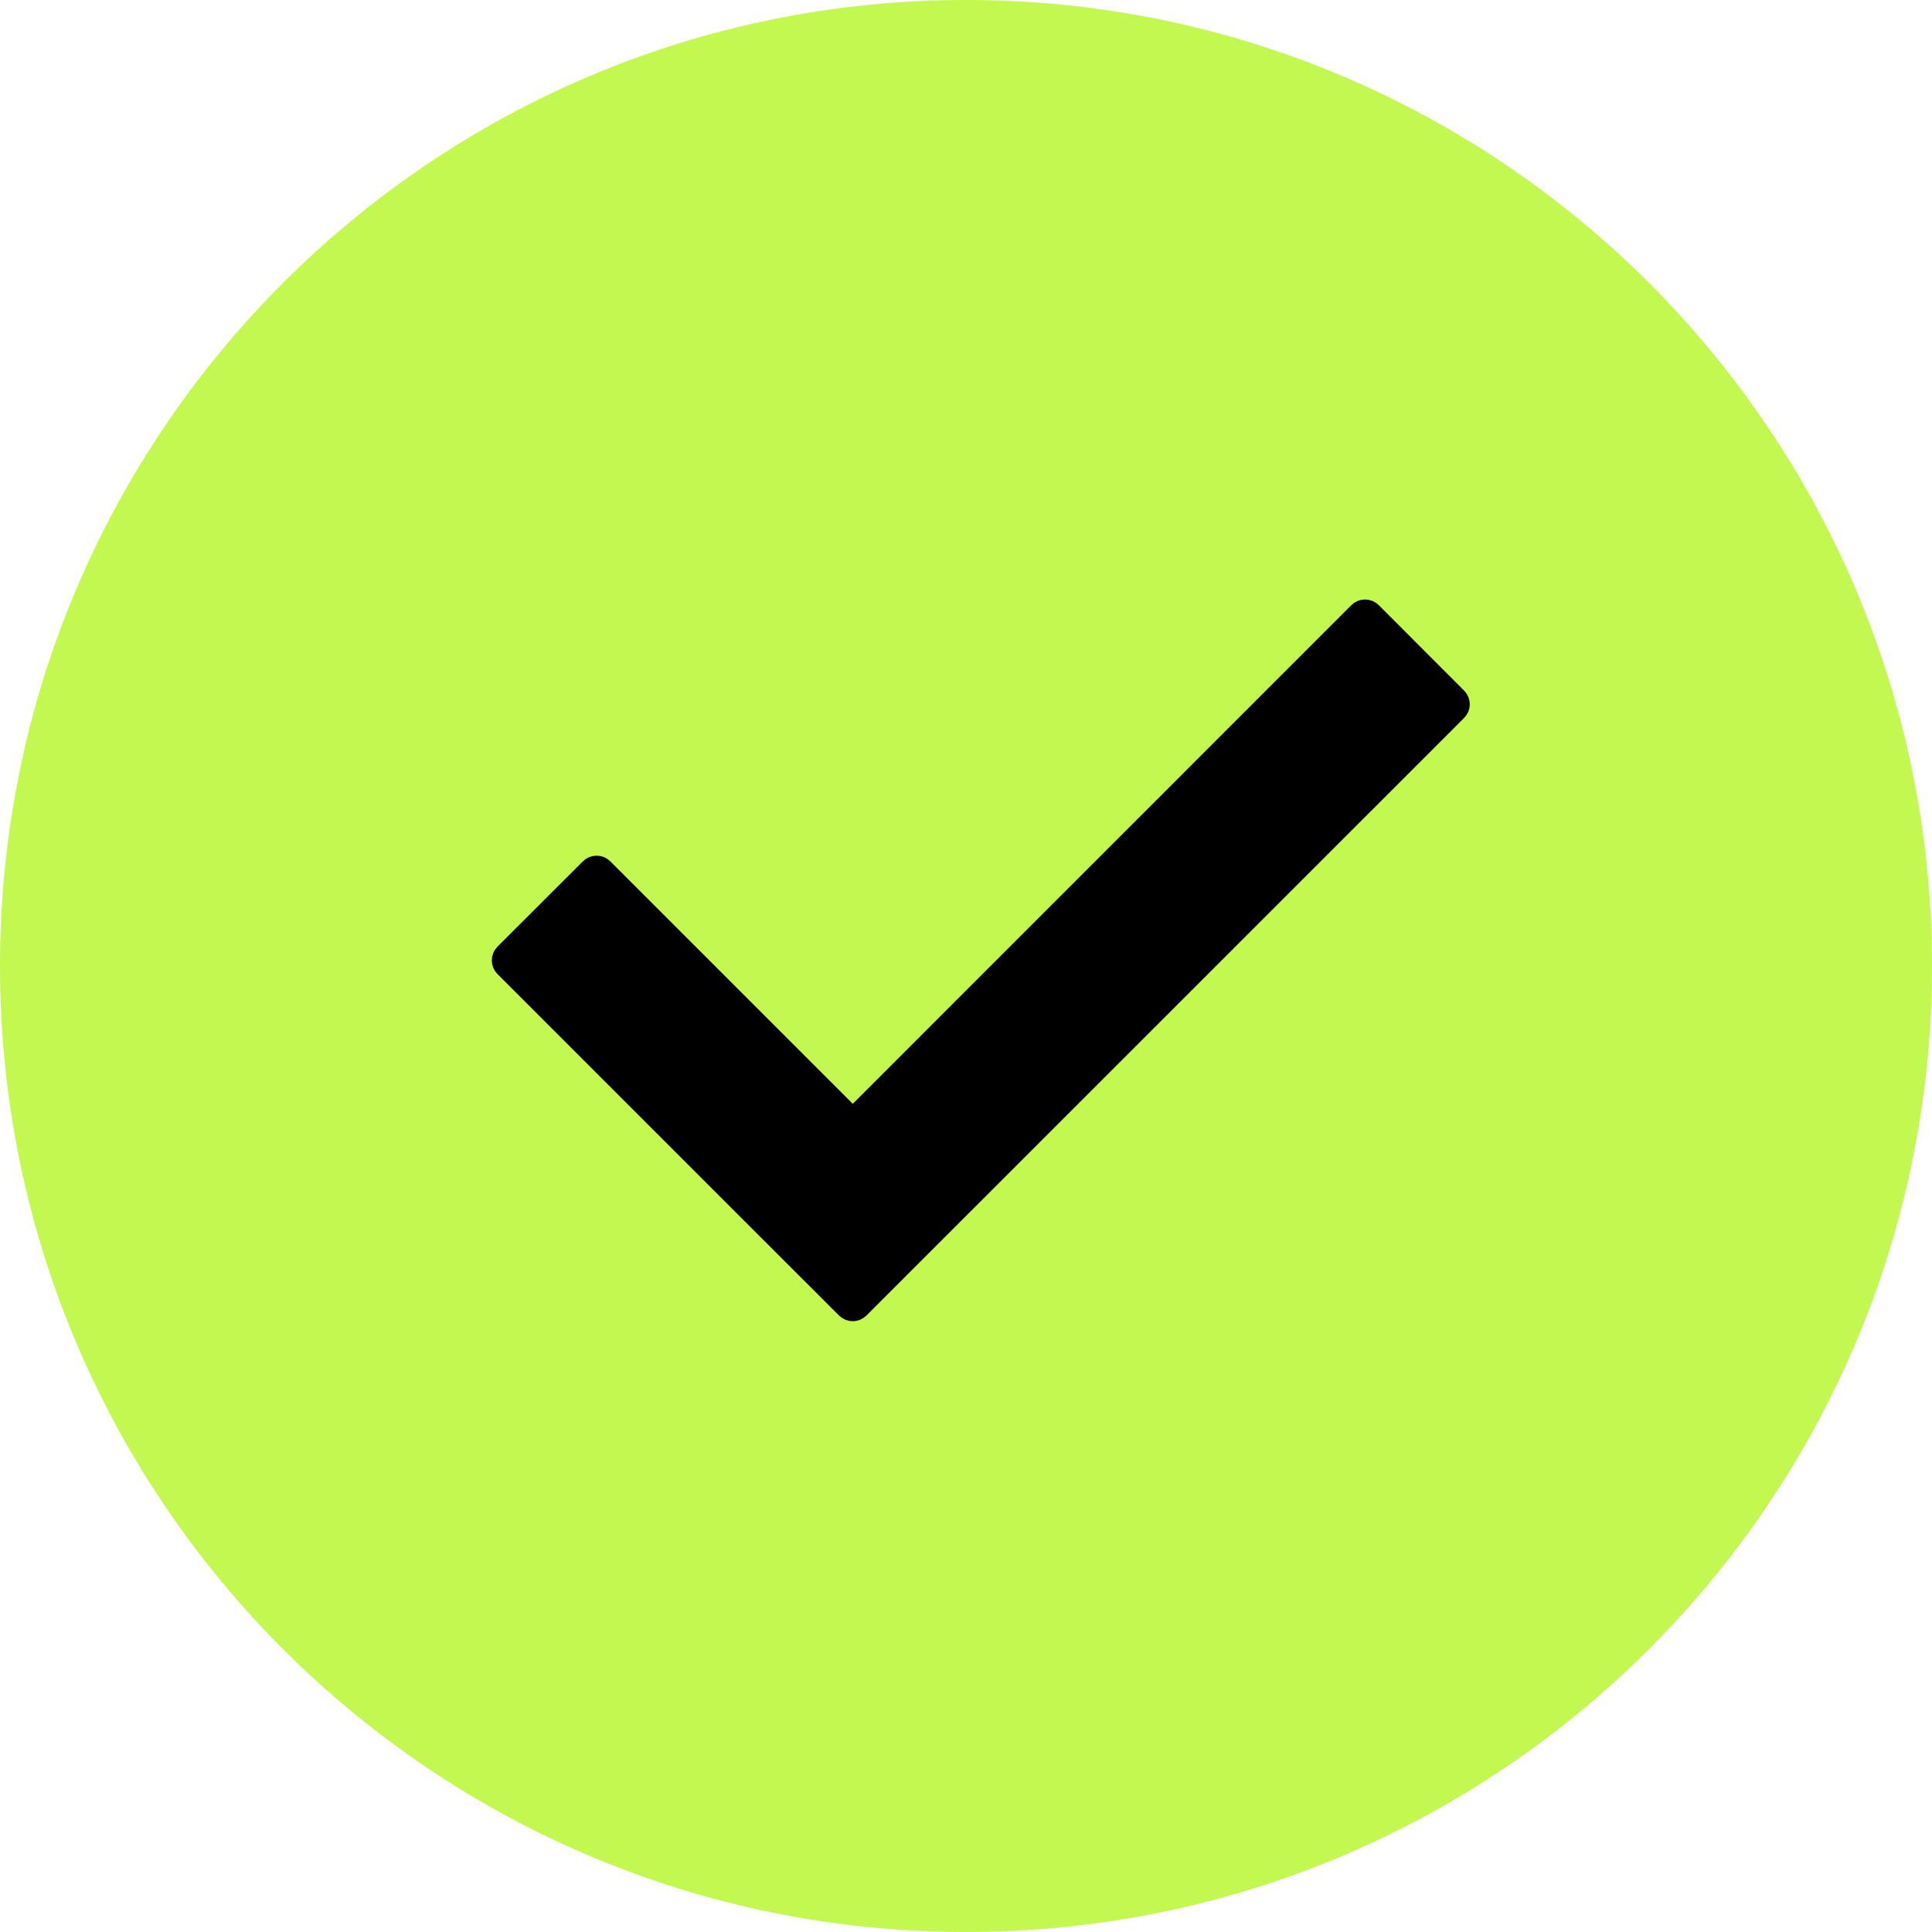
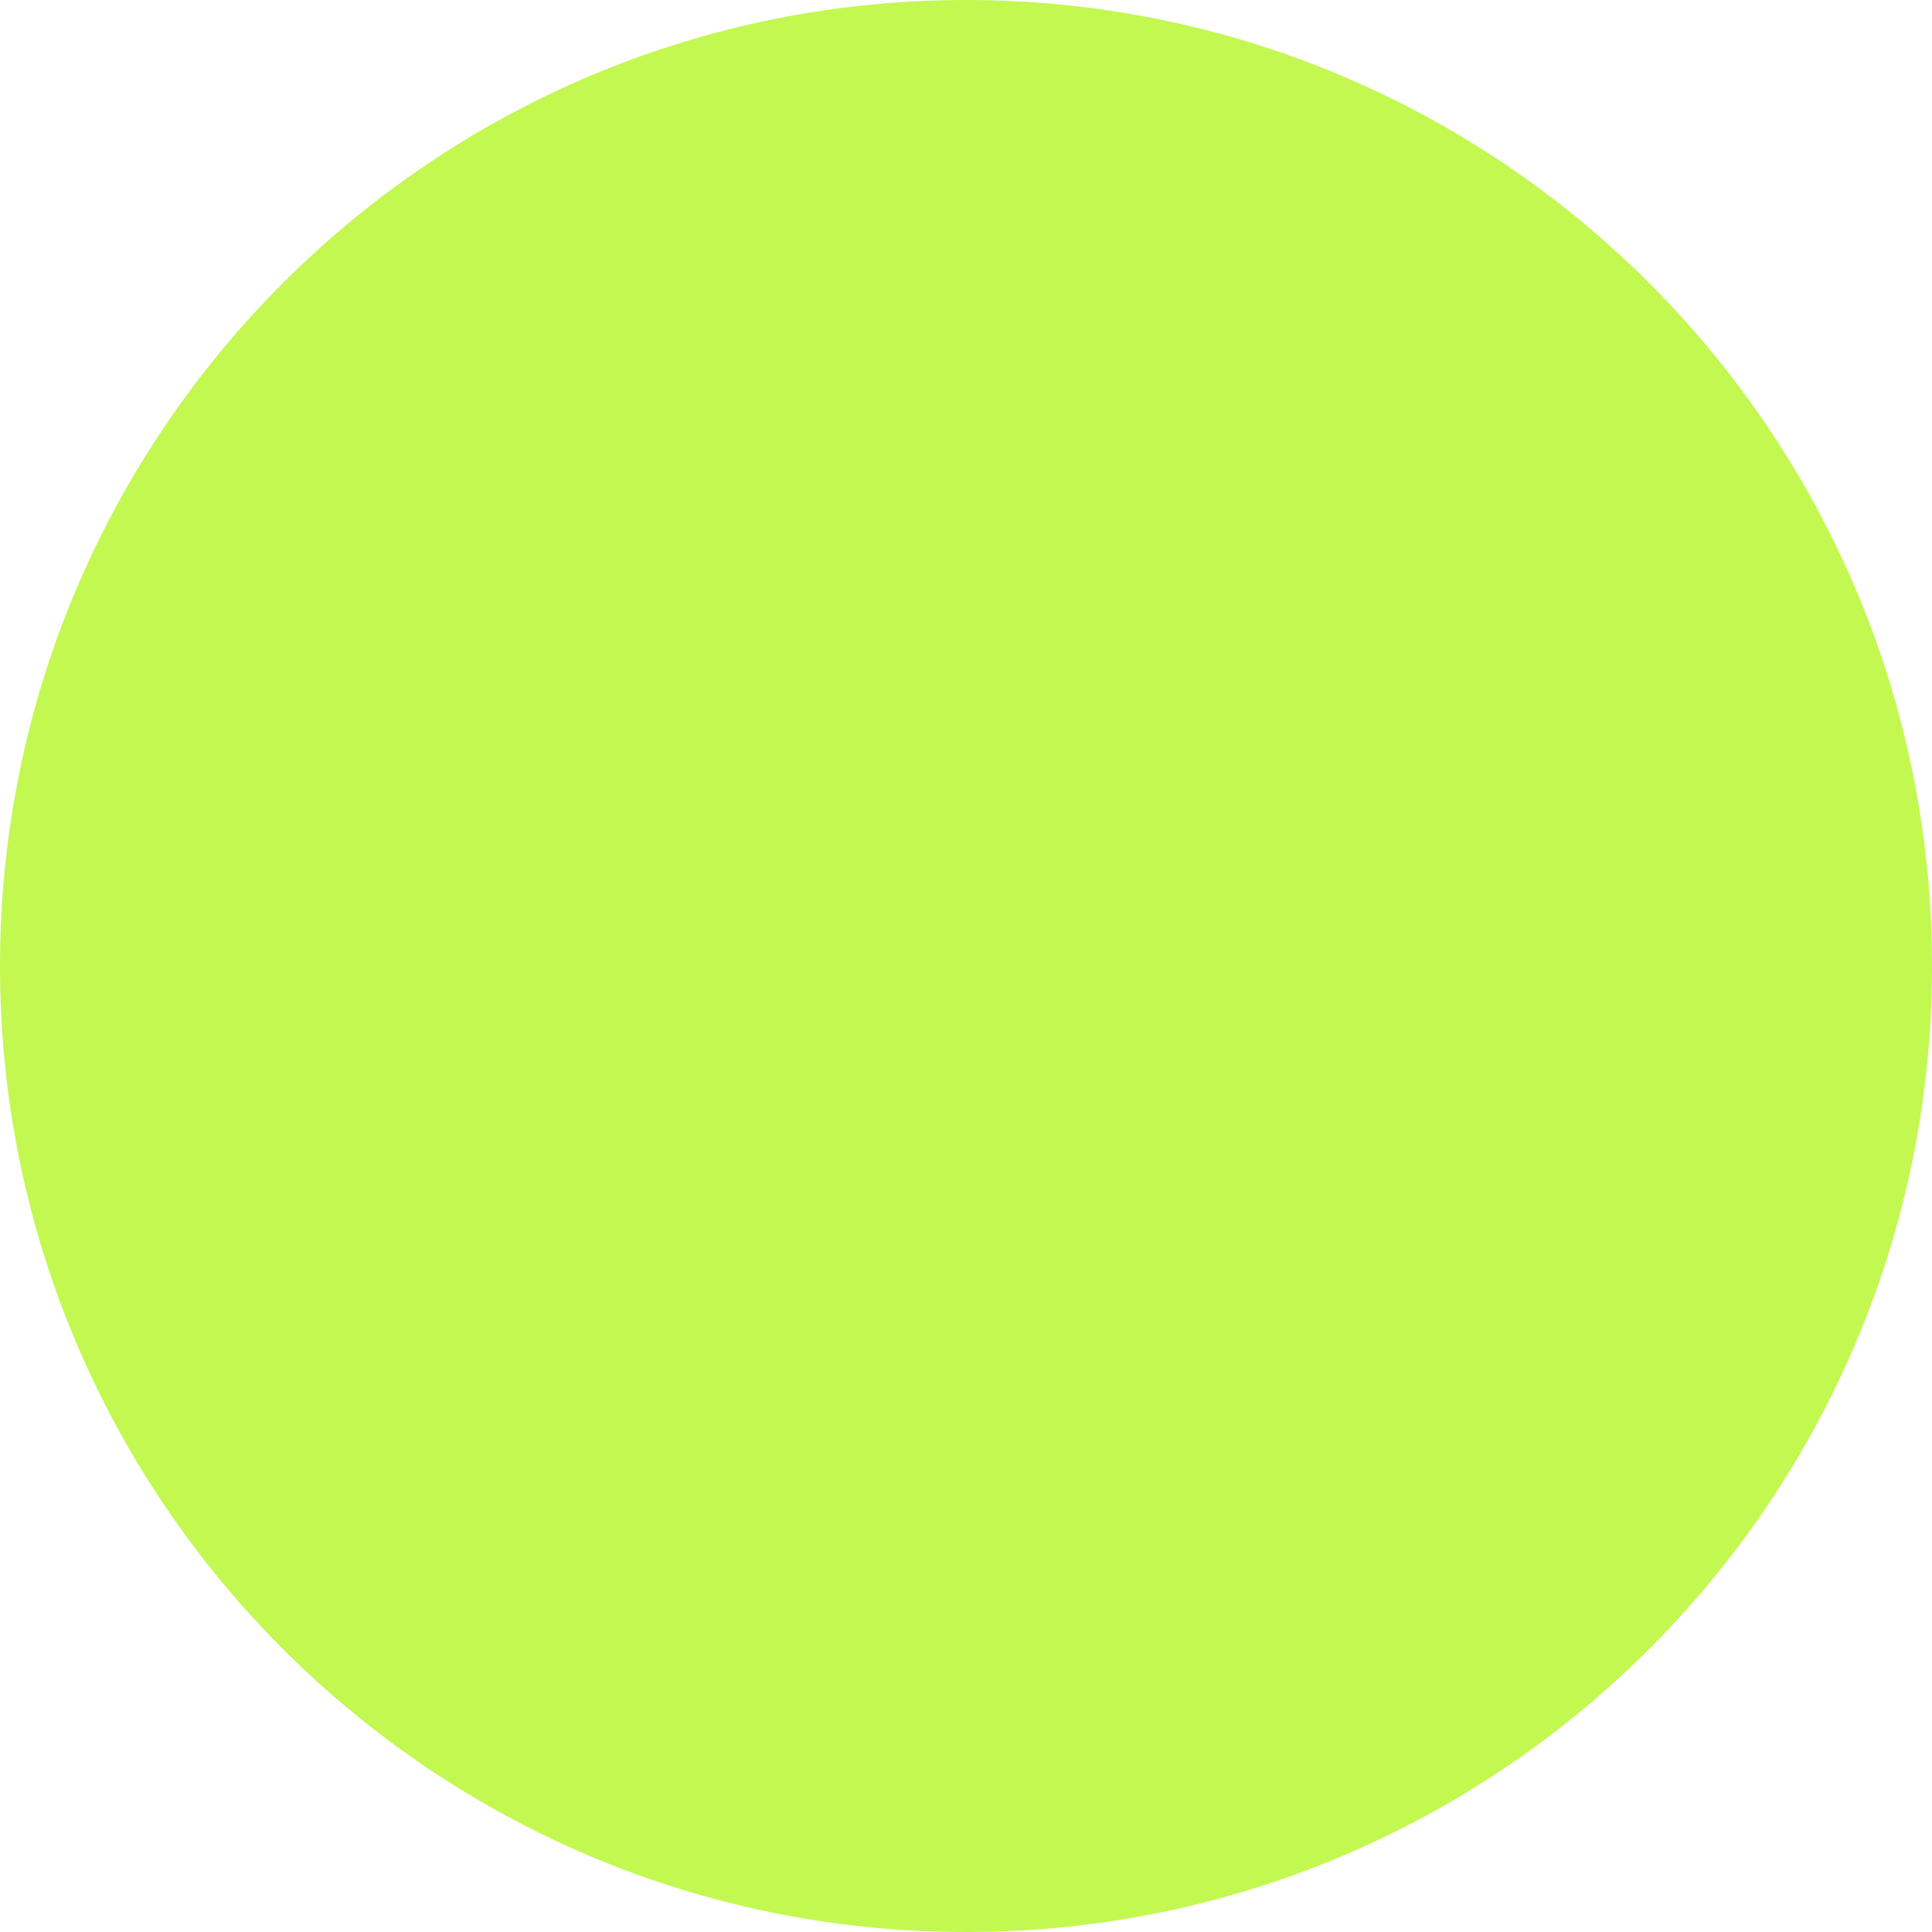
<svg xmlns="http://www.w3.org/2000/svg" width="20" height="20" viewBox="0 0 20 20" fill="none">
  <path d="M10 0C4.478 0 0 4.478 0 10C0 15.523 4.478 20 10 20C15.523 20 20 15.523 20 10C20 4.478 15.523 0 10 0Z" fill="#C2F850" />
-   <path d="M7.872 12.664L7.872 12.664L8.757 13.548C8.796 13.587 8.859 13.587 8.898 13.548L15.086 7.361C15.125 7.322 15.125 7.259 15.086 7.22L14.202 6.335C14.183 6.316 14.158 6.306 14.131 6.306C14.104 6.306 14.079 6.316 14.06 6.335L8.828 11.568L6.247 8.987C6.208 8.948 6.144 8.948 6.105 8.987L5.22 9.871C5.202 9.89 5.191 9.915 5.191 9.942C5.191 9.968 5.202 9.994 5.22 10.012L7.872 12.664Z" fill="black" stroke="black" stroke-width="0.2" stroke-linejoin="round" />
</svg>